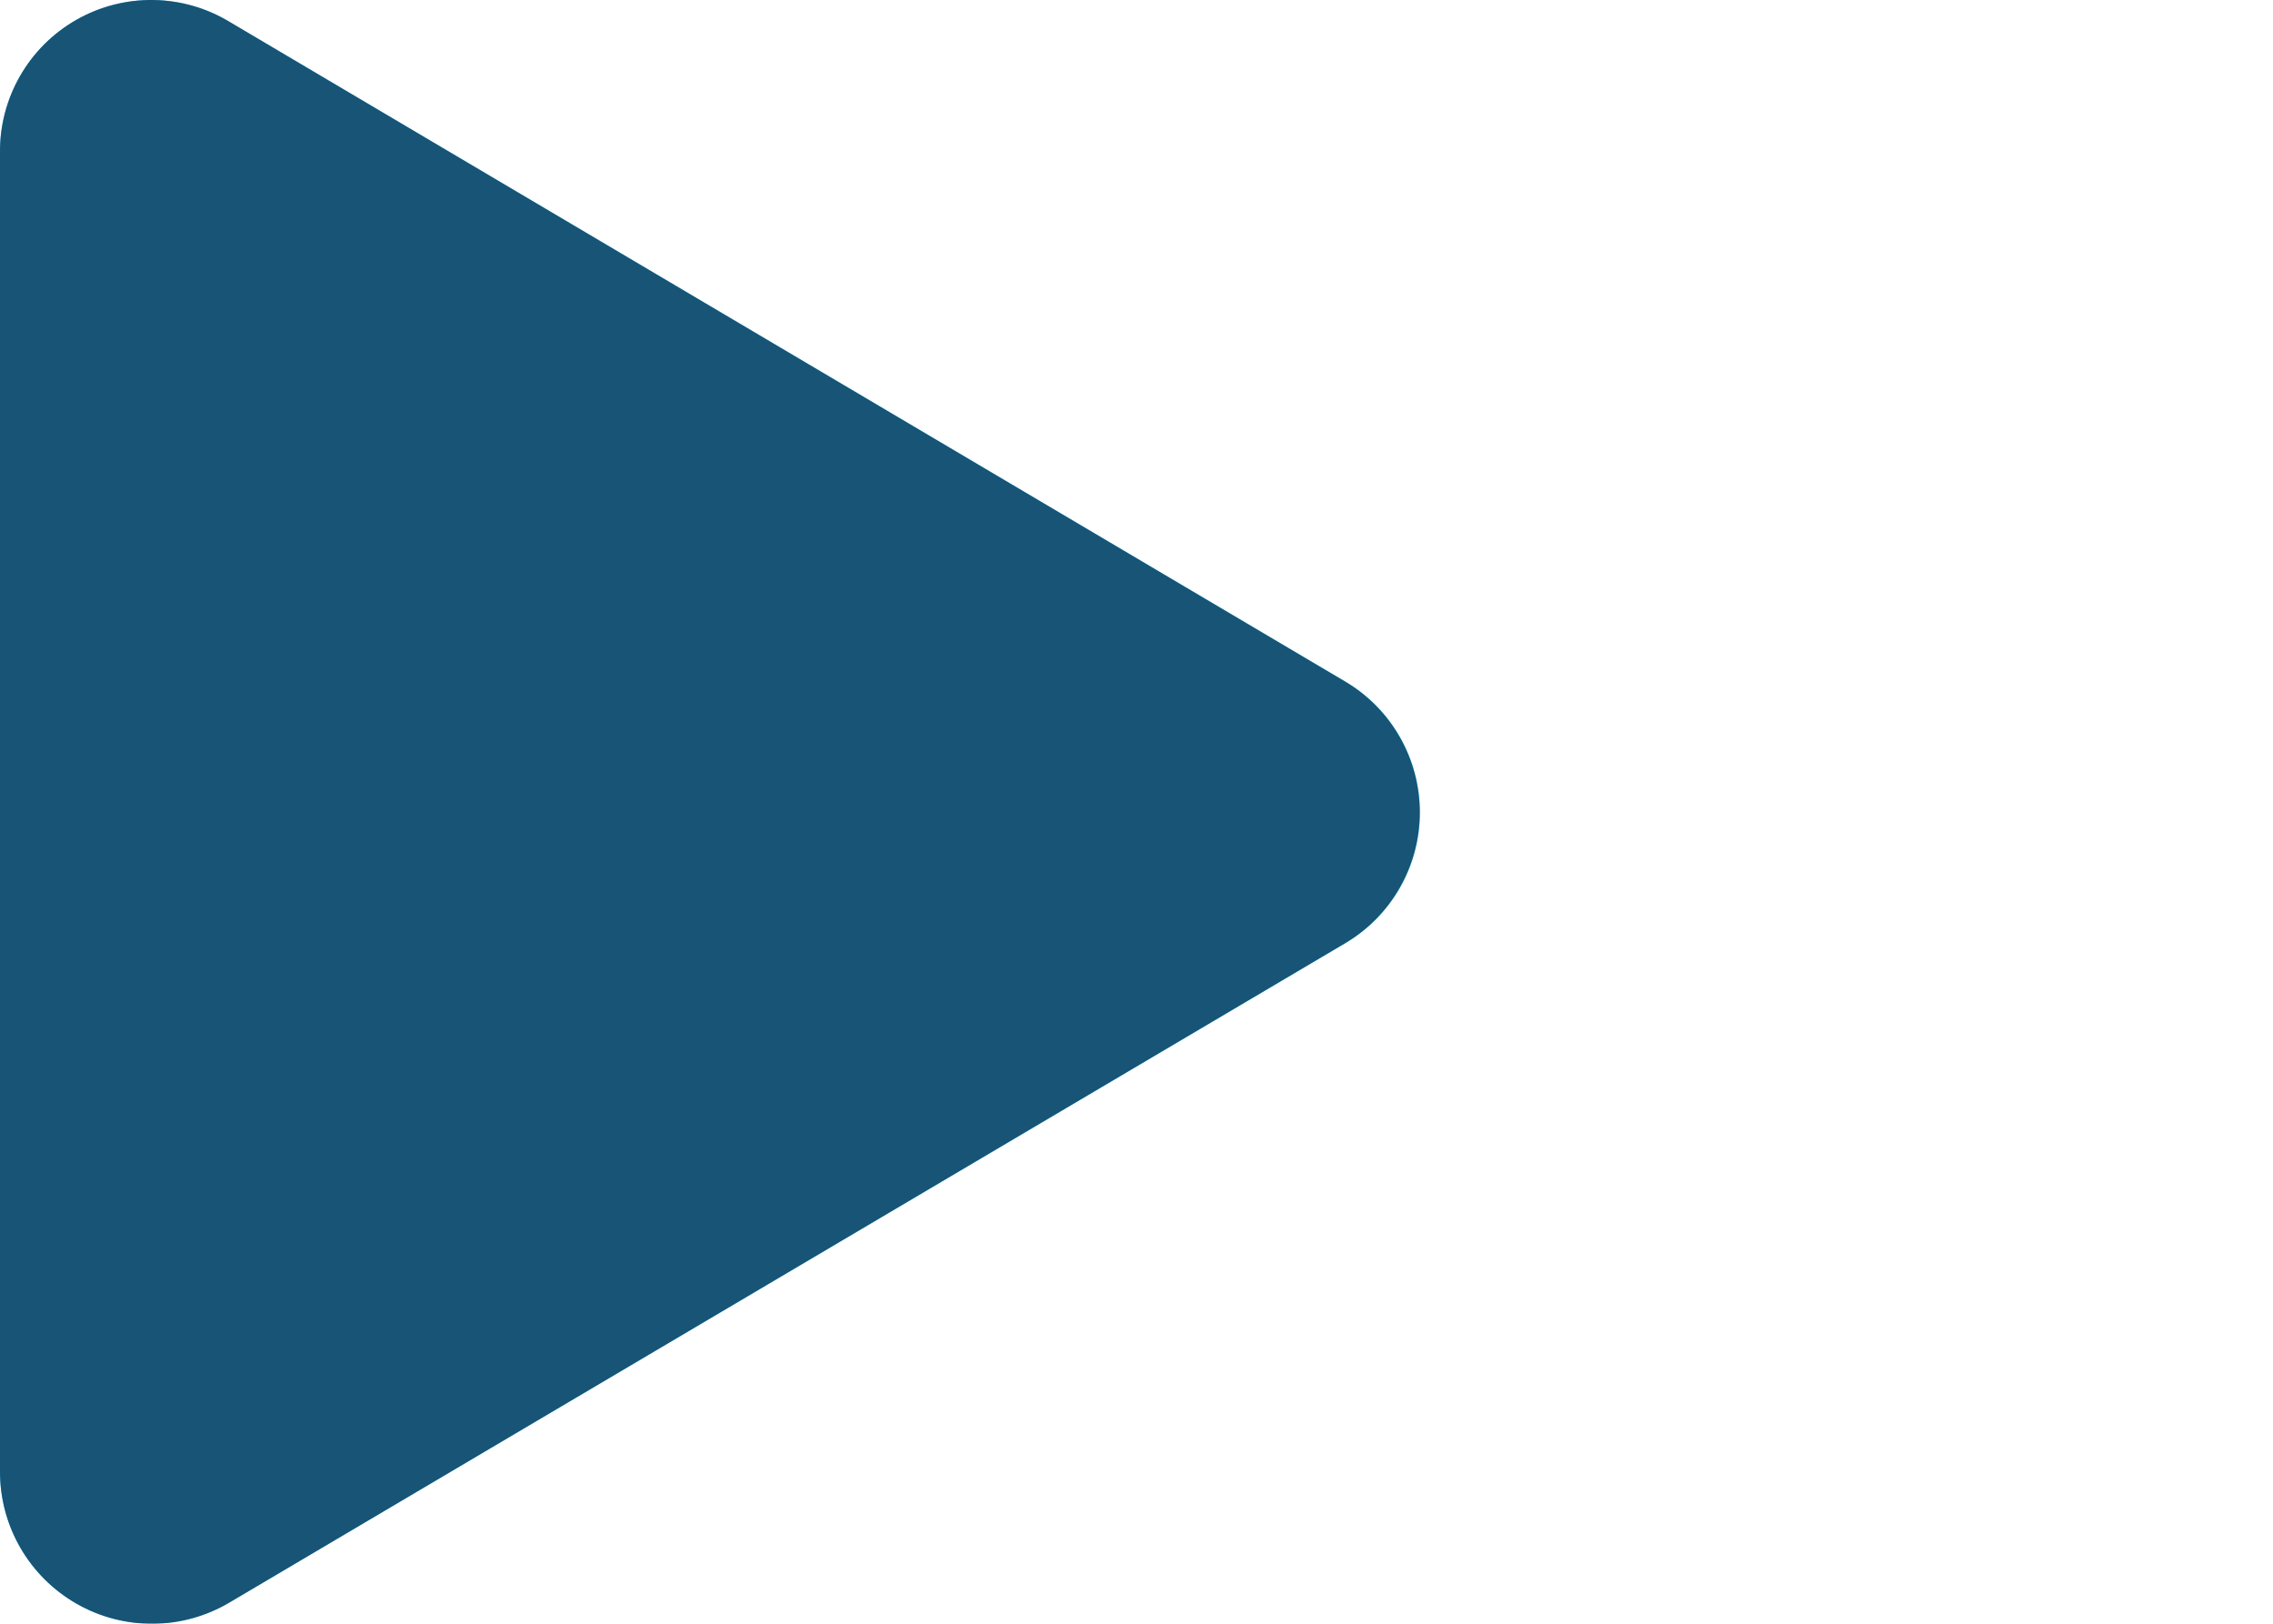
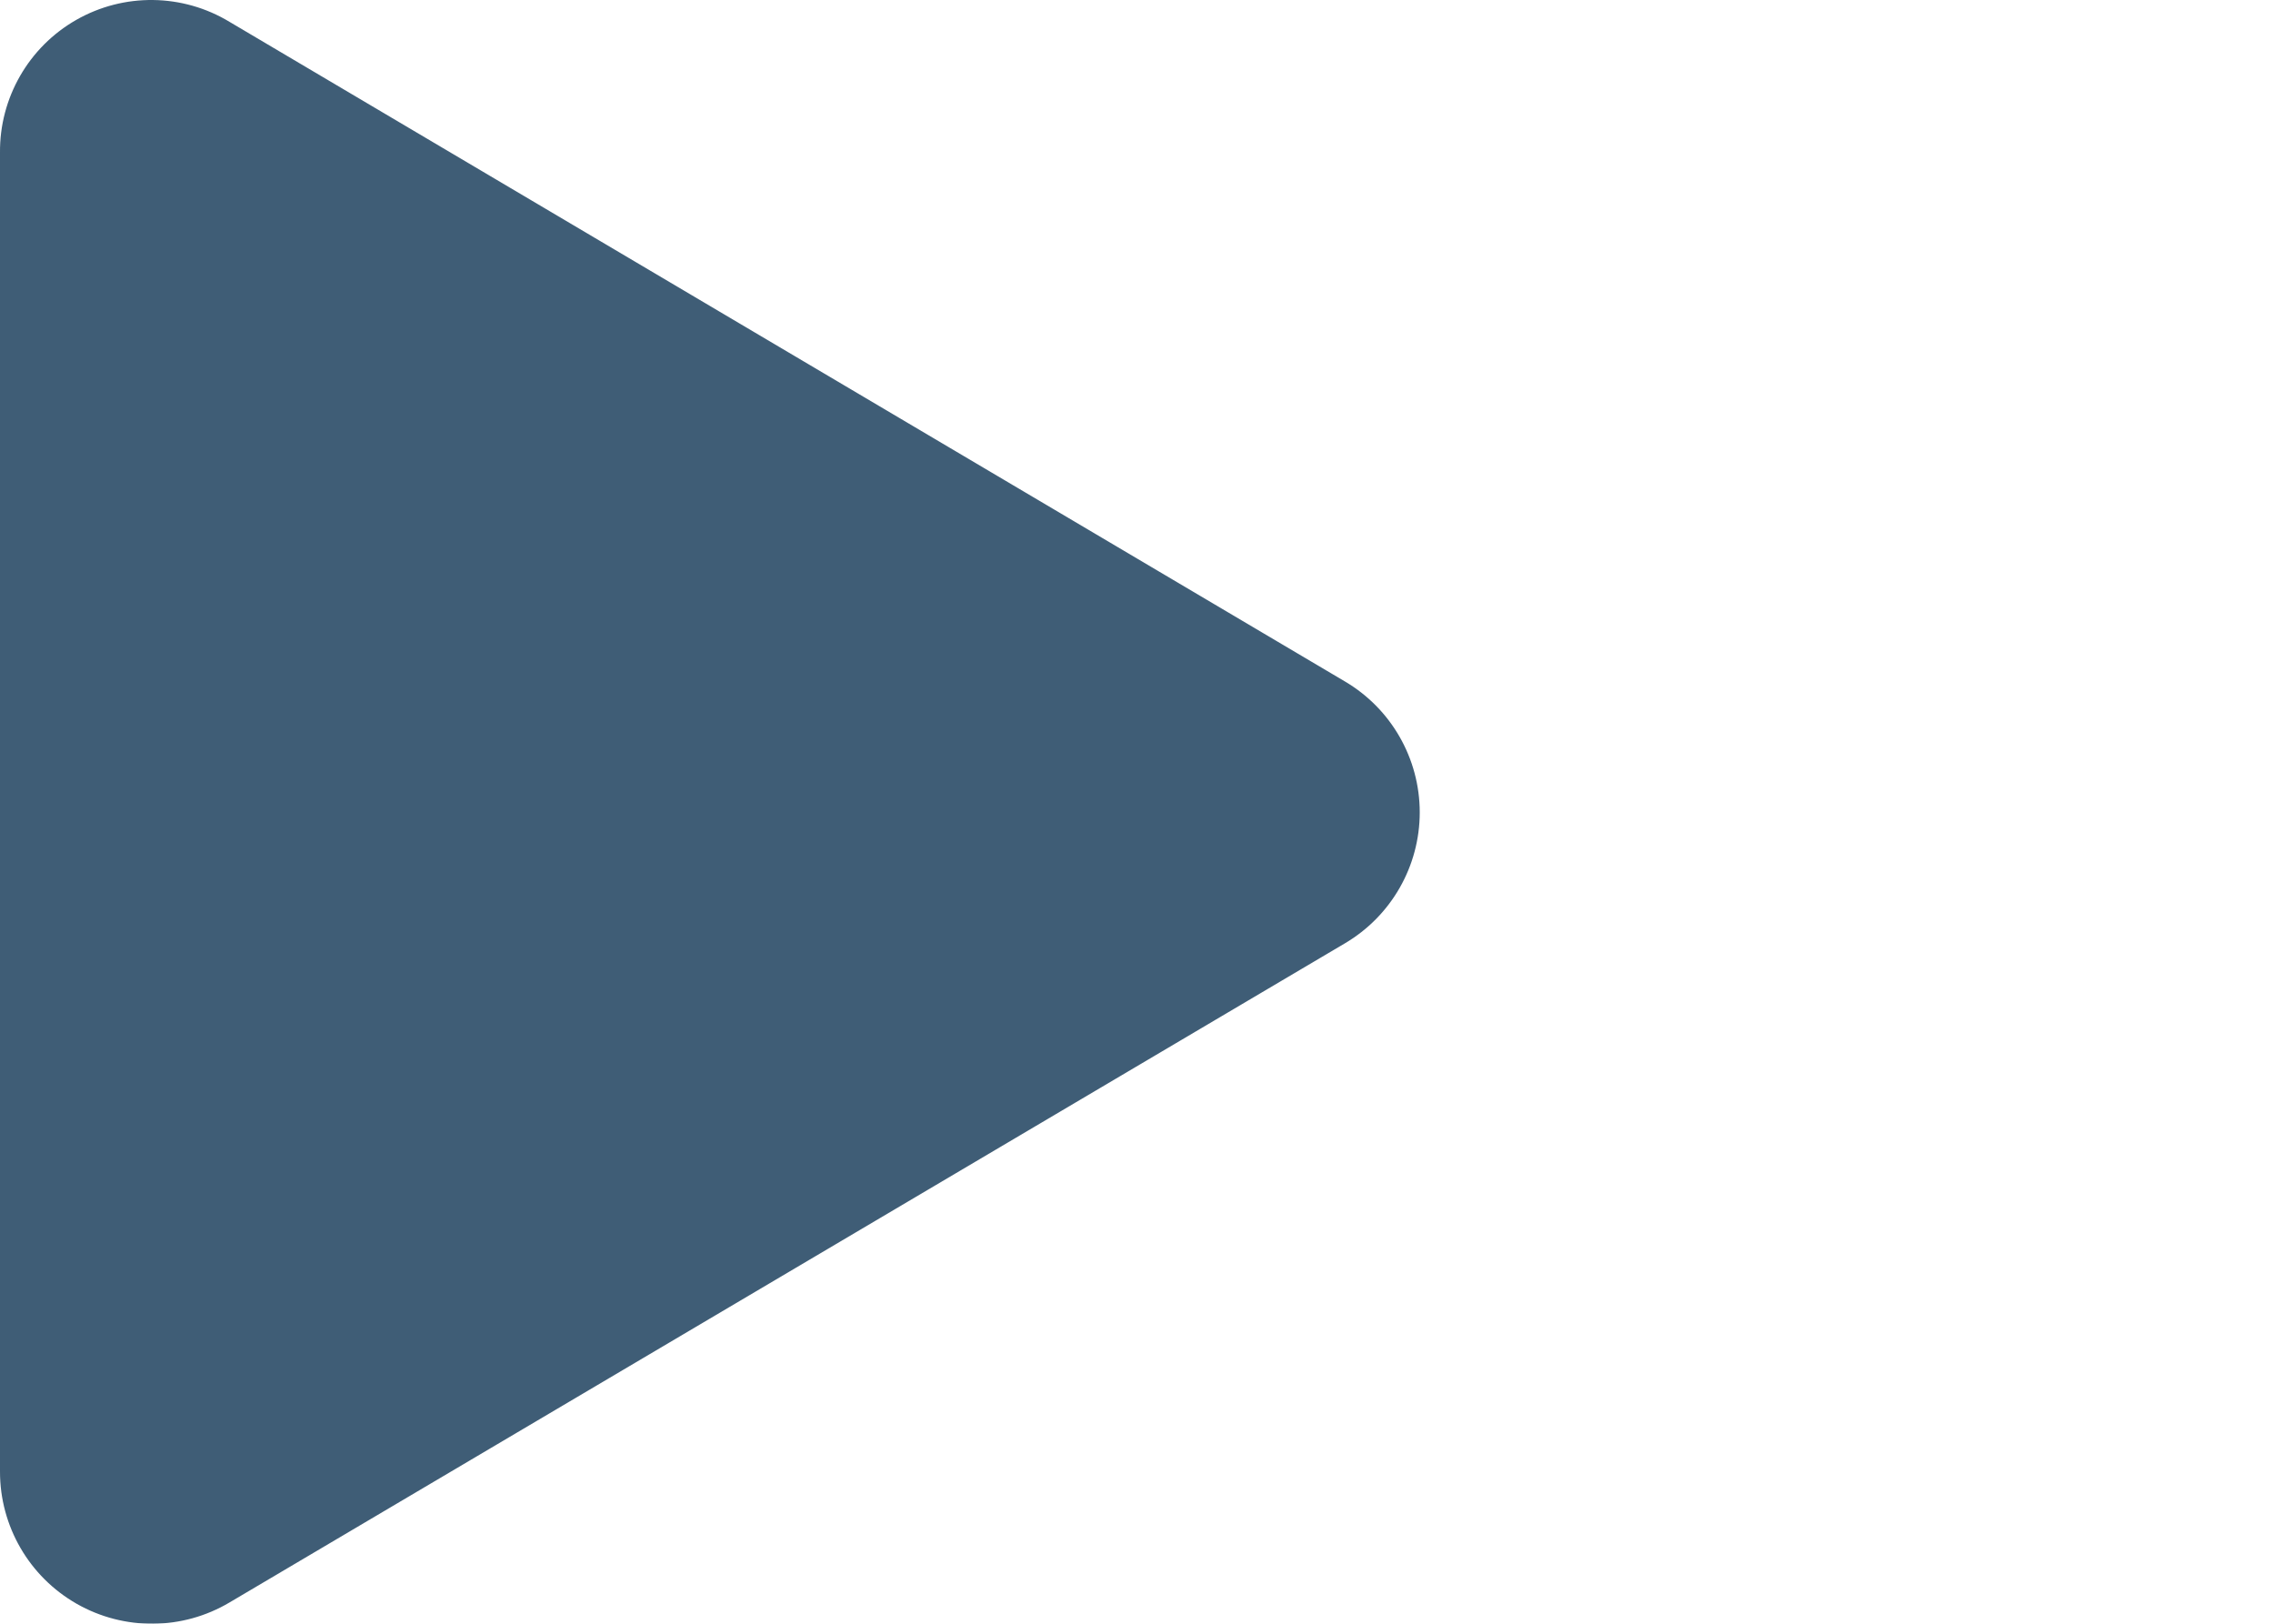
<svg xmlns="http://www.w3.org/2000/svg" id="ecqpobx39aqu1" viewBox="0 0 140 100" shape-rendering="geometricPrecision" text-rendering="geometricPrecision">
  <style>#ecqpobx39aqu2_to {animation: ecqpobx39aqu2_to__to 5000ms linear infinite alternate forwards}@keyframes ecqpobx39aqu2_to__to { 0% {transform: translate(0px,0px)} 20% {transform: translate(0px,0px);animation-timing-function: cubic-bezier(0.445,0.05,0.55,0.95)} 74% {transform: translate(35.56px,-0px)} 100% {transform: translate(35.56px,-0px)} }</style>
  <g id="ecqpobx39aqu2_to" transform="translate(0,0)">
    <g id="ecqpobx39aqu2" transform="translate(0,0)" opacity="0.83">
-       <path id="ecqpobx39aqu3" d="M104.08,58.053L35.366,98.646C32.471,100.364,28.876,100.394,25.951,98.726C23.027,97.058,21.224,93.947,21.23,90.581L21.23,9.366C21.196,5.987,22.994,2.855,25.928,1.18C28.863,-0.494,32.475,-0.448,35.366,1.301L104.08,41.923C106.936,43.605,108.69,46.673,108.69,49.988C108.69,53.303,106.936,56.371,104.08,58.053Z" transform="matrix(1 0 0 1 -21.229 0.044)" fill="rgb(0,196,255)" stroke="none" stroke-width="1" />
-     </g>
+       </g>
  </g>
  <g id="ecqpobx39aqu4" opacity="0.81">
    <path id="ecqpobx39aqu5" d="M82.835,58.053L14.136,98.646C11.241,100.364,7.646,100.394,4.721,98.726C1.797,97.058,-0.006,93.947,0,90.581L0,9.366C-0.034,5.987,1.764,2.855,4.698,1.18C7.633,-0.494,11.245,-0.448,14.136,1.301L82.835,41.923C85.691,43.605,87.445,46.673,87.445,49.988C87.445,53.303,85.691,56.371,82.835,58.053Z" transform="matrix(1 0 0 1 0 0.044)" fill="rgb(19,56,86)" stroke="none" stroke-width="1" />
  </g>
</svg>